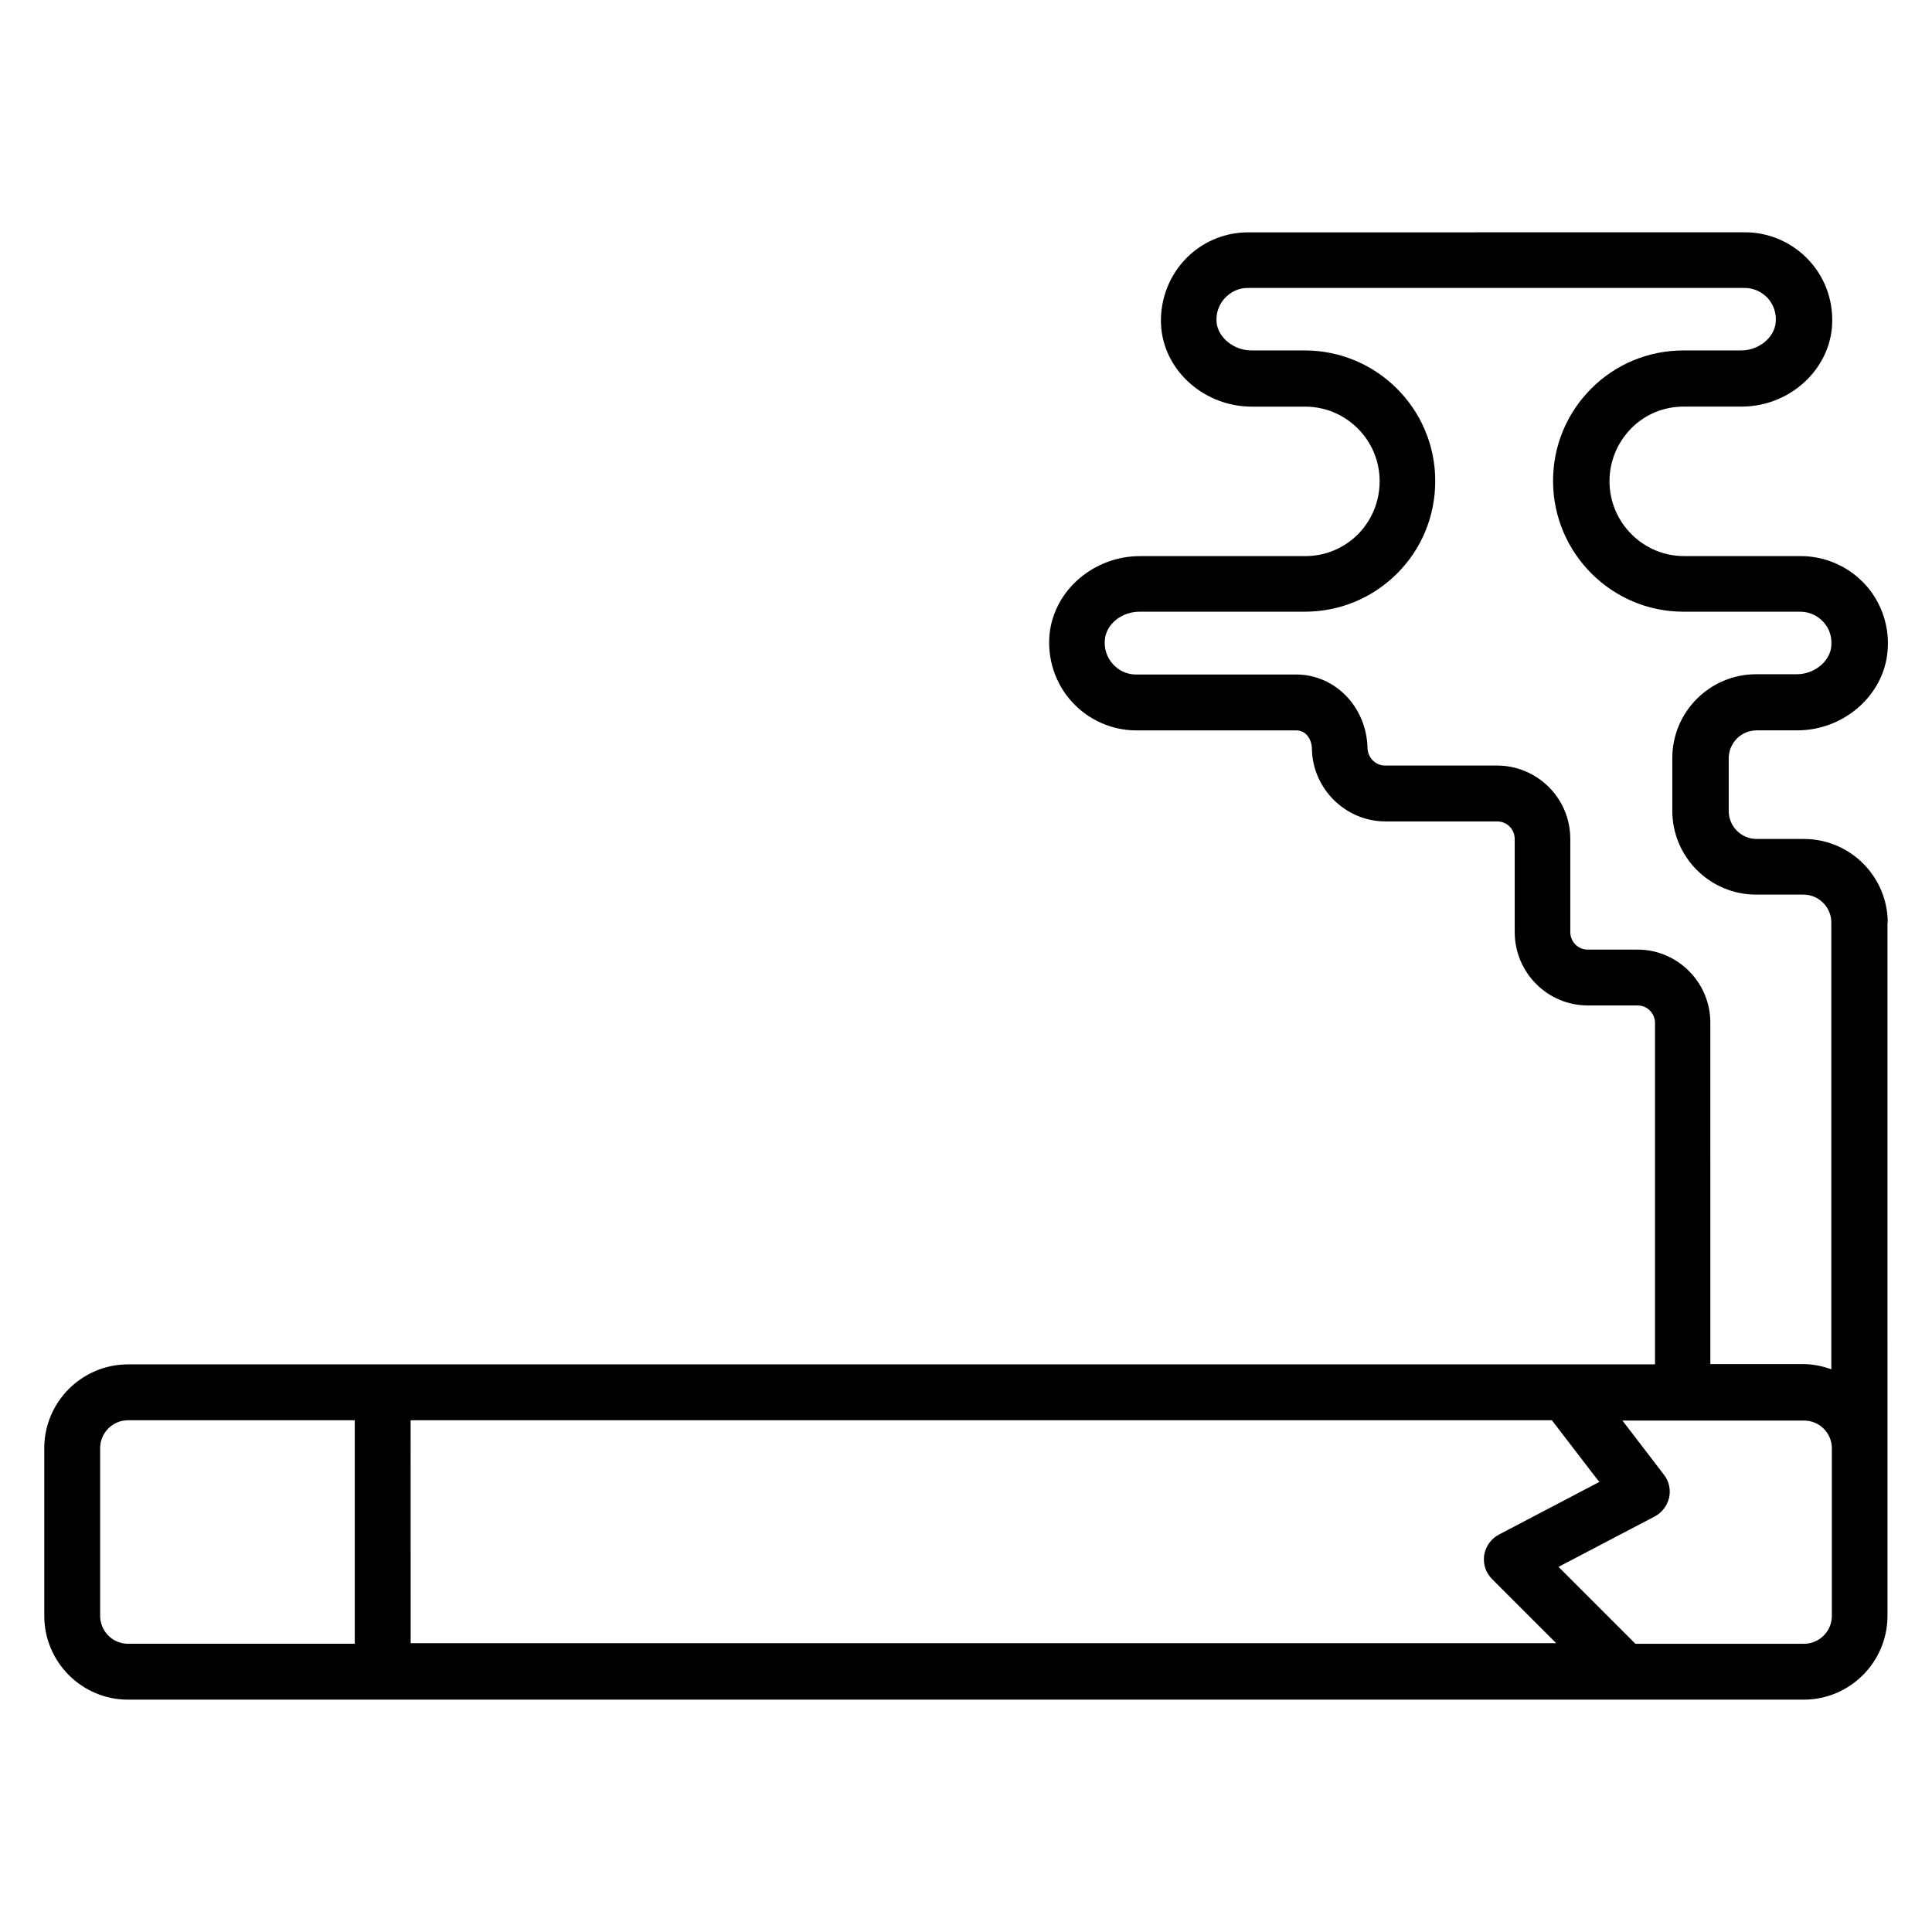
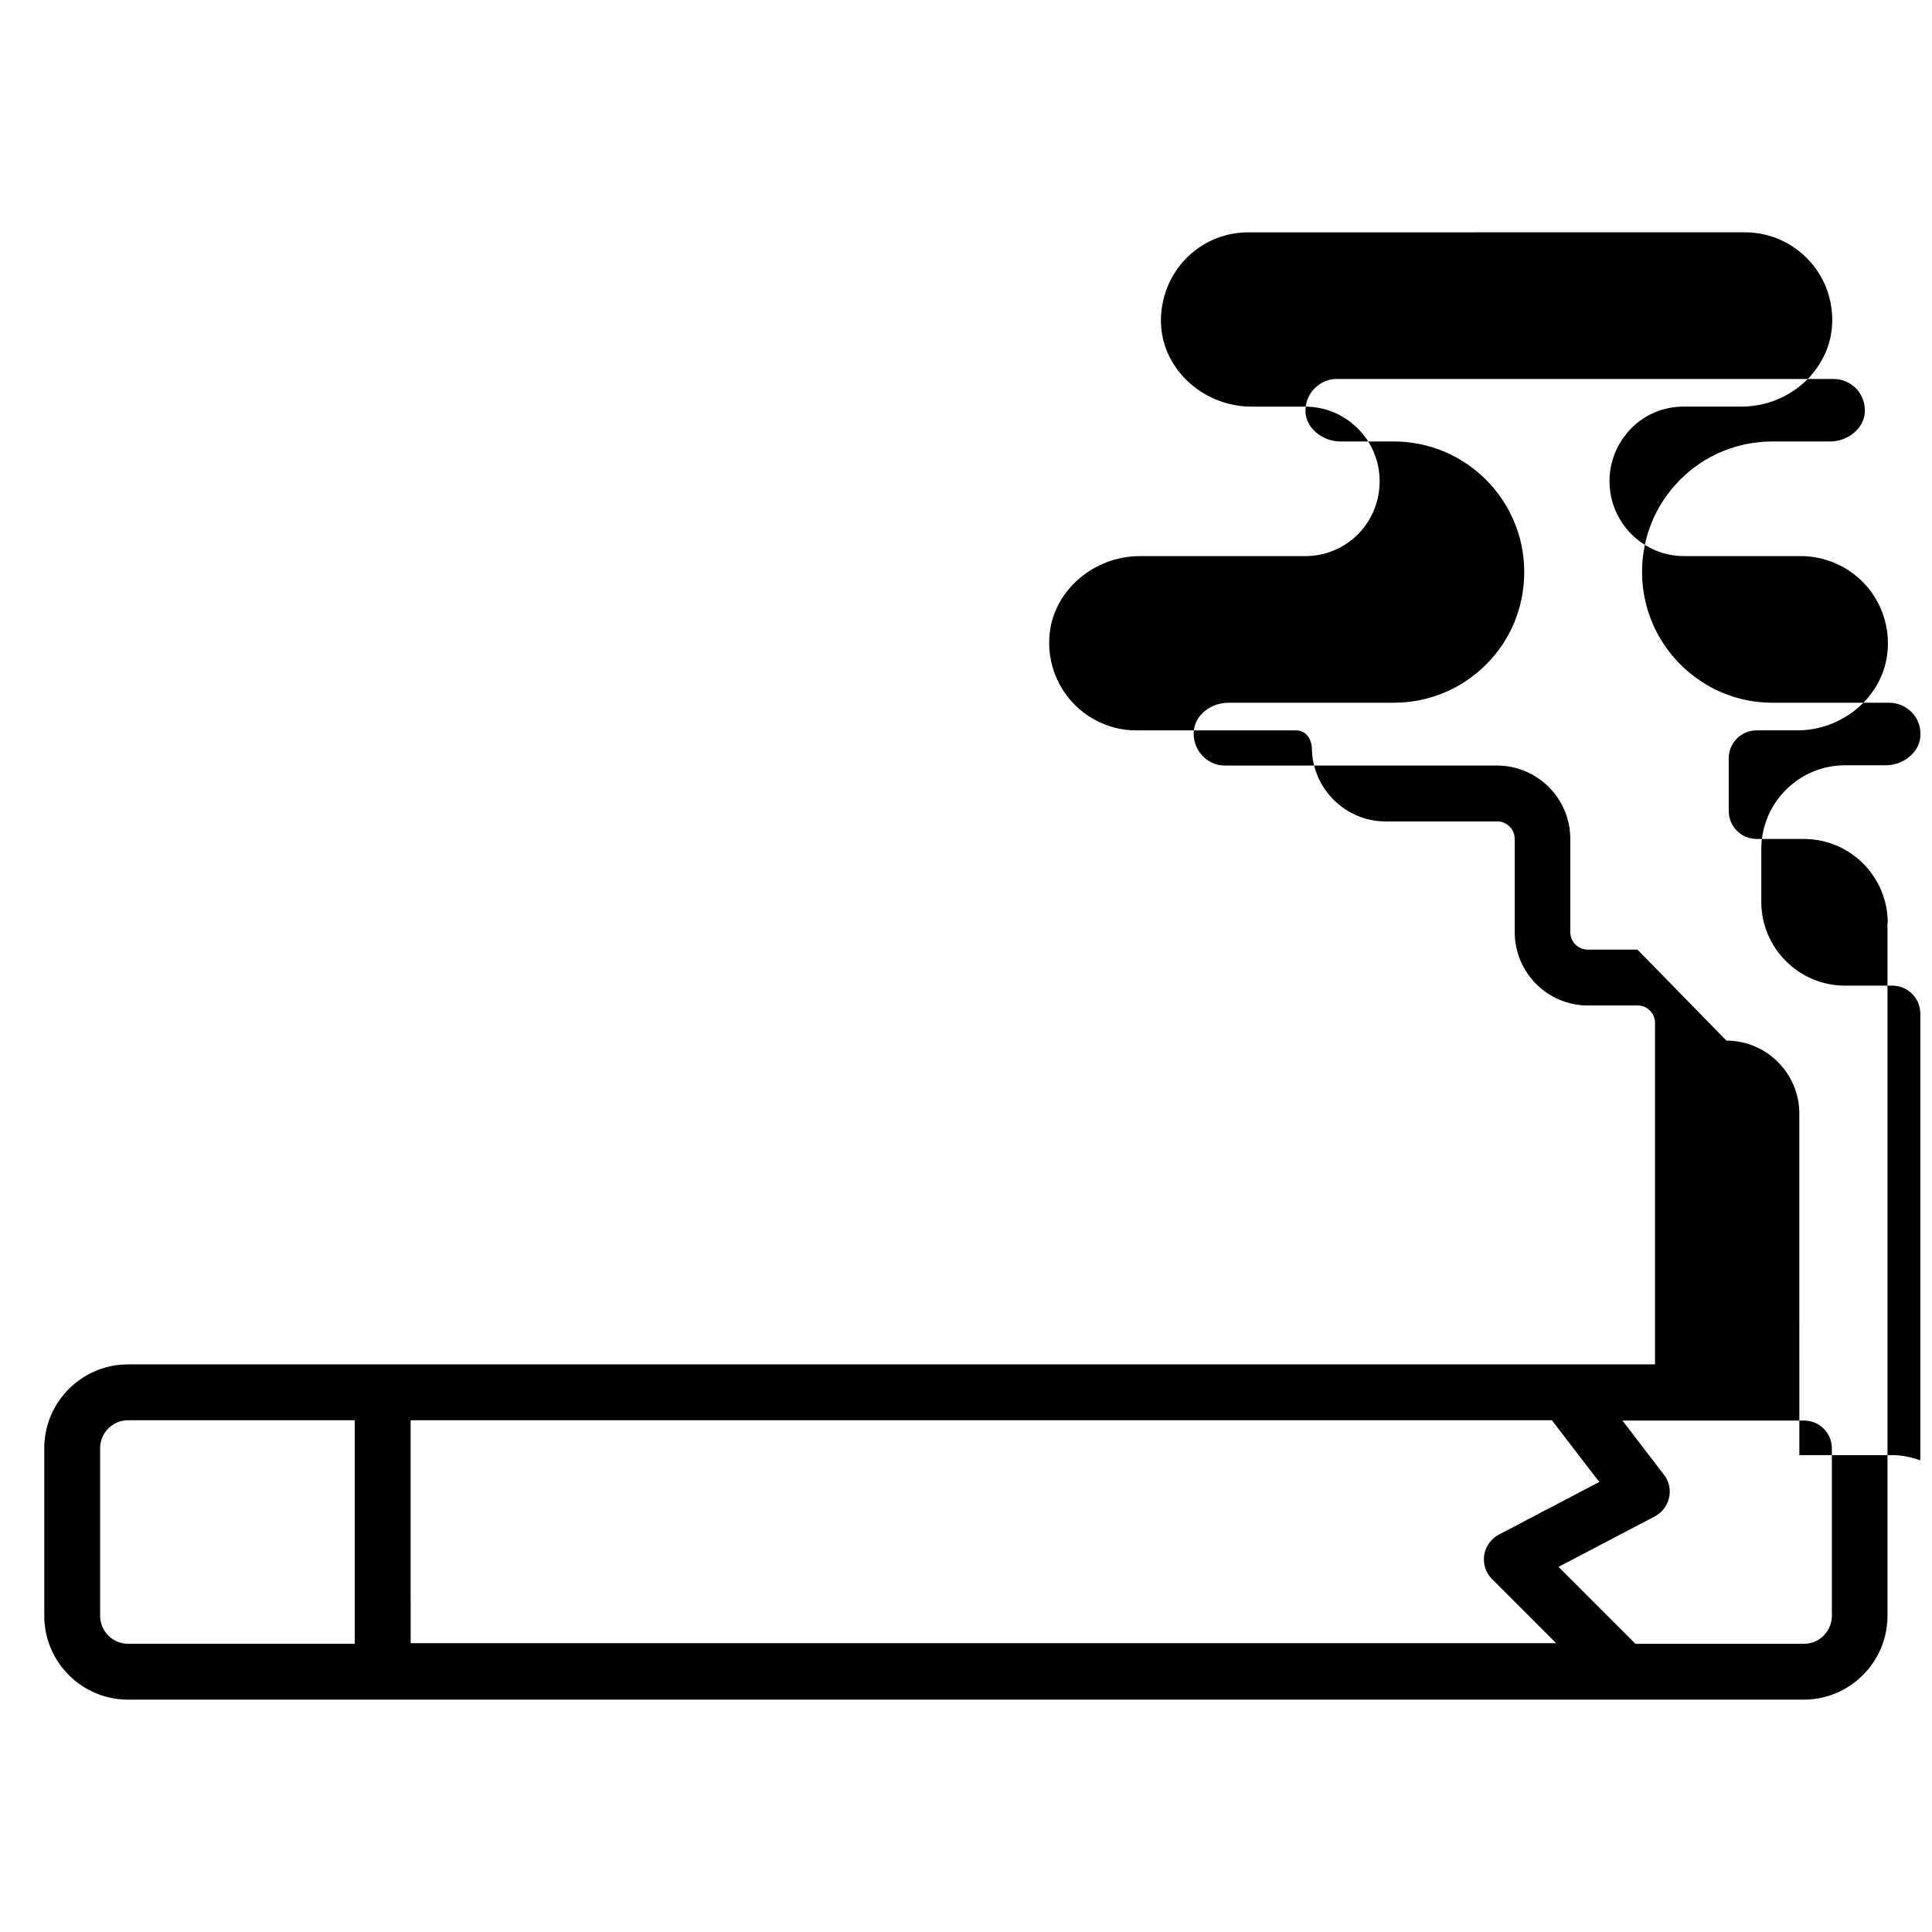
<svg xmlns="http://www.w3.org/2000/svg" fill="#000000" width="800px" height="800px" version="1.1" viewBox="144 144 512 512">
-   <path d="m644.27 388.55c0-12.215-9.922-22.215-22.215-22.215h-12.52c-4.121 0-7.406-3.359-7.406-7.406v-13.969c0-4.047 3.281-7.406 7.406-7.406h10.762c12.215 0 22.746-9.082 23.895-20.688 0.688-6.488-1.449-13.055-5.801-17.863s-10.609-7.633-17.176-7.633h-30.914c-10.914 0-19.77-8.93-19.77-19.848 0-5.266 2.062-10.23 5.801-14.047 3.742-3.742 8.625-5.727 13.969-5.727h15.266c12.215 0 22.746-9.082 23.895-20.762 0.609-6.566-1.527-13.055-5.953-17.863-4.352-4.809-10.609-7.559-17.023-7.559l-131.75 0.012c-6.488 0-12.672 2.75-17.023 7.559-4.352 4.809-6.566 11.375-5.953 17.938 1.145 11.602 11.68 20.688 23.969 20.688h14.121c10.914 0 19.77 8.855 19.77 19.77 0 5.344-2.062 10.305-5.727 14.047-3.742 3.742-8.703 5.801-14.047 5.801h-43.738c-12.289 0-22.824 9.082-23.969 20.762-0.609 6.488 1.527 13.055 5.953 17.863 4.352 4.809 10.609 7.559 17.023 7.559h42.441c2.672 0 4.121 2.519 4.121 5.039 0.23 10.535 9.008 19.082 19.465 19.082h29.617c2.594 0 4.656 2.062 4.656 4.656v24.656c0 10.762 8.703 19.465 19.391 19.465h13.207c2.519 0 4.582 2.062 4.582 4.656v90.457h-337.17-0.078-67.398c-12.215 0-22.215 9.922-22.215 22.215v44.426c0 12.215 9.922 22.215 22.215 22.215h67.48 0.078 376.48c12.215 0 22.215-9.922 22.215-22.215v-44.199-0.152l-0.004-139.31zm-66.336 7.102h-13.207c-2.519 0-4.582-2.062-4.582-4.656v-24.656c0-10.762-8.703-19.465-19.465-19.465h-29.617c-2.519 0-4.582-2.062-4.656-4.582-0.23-10.914-8.551-19.543-18.93-19.543h-42.441c-2.367 0-4.504-0.992-6.106-2.75-1.602-1.754-2.367-4.121-2.137-6.488 0.383-4.121 4.426-7.406 9.238-7.406h43.738c9.238 0 17.938-3.586 24.504-10.152 6.488-6.488 10.078-15.191 10.078-24.504 0-19.082-15.496-34.578-34.578-34.578h-14.121c-4.656 0-8.777-3.359-9.238-7.328-0.23-2.441 0.535-4.734 2.137-6.488 1.602-1.754 3.742-2.75 6.106-2.75h131.68c2.367 0 4.504 0.992 6.106 2.672 1.602 1.754 2.367 4.121 2.137 6.488-0.383 4.047-4.504 7.406-9.16 7.406h-15.266c-9.238 0-17.938 3.586-24.426 10.078-6.566 6.566-10.152 15.266-10.152 24.504 0 19.082 15.496 34.656 34.578 34.656h30.914c2.367 0 4.582 0.992 6.184 2.75 1.602 1.754 2.289 4.047 2.062 6.414-0.383 4.047-4.504 7.406-9.16 7.406h-10.762c-12.215 0-22.215 9.922-22.215 22.215v13.969c0 12.215 9.922 22.215 22.215 22.215h12.52c4.121 0 7.406 3.359 7.406 7.406v118.39c-2.367-0.84-4.809-1.375-7.406-1.375h-24.656l-0.004-90.387c0.078-10.688-8.625-19.465-19.312-19.465zm-325.11 124.73h302.44l11.602 15.113 0.992 1.223-26.641 13.969c-2.062 1.07-3.512 3.129-3.894 5.418-0.23 1.754 0.078 3.512 0.992 4.961 0.305 0.457 0.688 0.992 1.07 1.375l17.023 17.023h-303.58zm-82.289 51.832v-44.426c0-4.047 3.281-7.406 7.406-7.406h60.074v59.234h-60.074c-4.121 0-7.406-3.359-7.406-7.402zm458.93 0c0 4.047-3.281 7.406-7.406 7.406h-44.656l-20.383-20.383 25.496-13.359c1.91-0.992 3.281-2.824 3.816-4.961 0.457-2.137 0-4.352-1.375-6.106l-10.992-14.352h15.953 0.078 0.078 31.984c4.121 0 7.406 3.281 7.406 7.406z" />
+   <path d="m644.27 388.55c0-12.215-9.922-22.215-22.215-22.215h-12.52c-4.121 0-7.406-3.359-7.406-7.406v-13.969c0-4.047 3.281-7.406 7.406-7.406h10.762c12.215 0 22.746-9.082 23.895-20.688 0.688-6.488-1.449-13.055-5.801-17.863s-10.609-7.633-17.176-7.633h-30.914c-10.914 0-19.77-8.93-19.77-19.848 0-5.266 2.062-10.23 5.801-14.047 3.742-3.742 8.625-5.727 13.969-5.727h15.266c12.215 0 22.746-9.082 23.895-20.762 0.609-6.566-1.527-13.055-5.953-17.863-4.352-4.809-10.609-7.559-17.023-7.559l-131.75 0.012c-6.488 0-12.672 2.75-17.023 7.559-4.352 4.809-6.566 11.375-5.953 17.938 1.145 11.602 11.68 20.688 23.969 20.688h14.121c10.914 0 19.77 8.855 19.77 19.77 0 5.344-2.062 10.305-5.727 14.047-3.742 3.742-8.703 5.801-14.047 5.801h-43.738c-12.289 0-22.824 9.082-23.969 20.762-0.609 6.488 1.527 13.055 5.953 17.863 4.352 4.809 10.609 7.559 17.023 7.559h42.441c2.672 0 4.121 2.519 4.121 5.039 0.23 10.535 9.008 19.082 19.465 19.082h29.617c2.594 0 4.656 2.062 4.656 4.656v24.656c0 10.762 8.703 19.465 19.391 19.465h13.207c2.519 0 4.582 2.062 4.582 4.656v90.457h-337.17-0.078-67.398c-12.215 0-22.215 9.922-22.215 22.215v44.426c0 12.215 9.922 22.215 22.215 22.215h67.48 0.078 376.48c12.215 0 22.215-9.922 22.215-22.215v-44.199-0.152l-0.004-139.31zm-66.336 7.102h-13.207c-2.519 0-4.582-2.062-4.582-4.656v-24.656c0-10.762-8.703-19.465-19.465-19.465h-29.617h-42.441c-2.367 0-4.504-0.992-6.106-2.75-1.602-1.754-2.367-4.121-2.137-6.488 0.383-4.121 4.426-7.406 9.238-7.406h43.738c9.238 0 17.938-3.586 24.504-10.152 6.488-6.488 10.078-15.191 10.078-24.504 0-19.082-15.496-34.578-34.578-34.578h-14.121c-4.656 0-8.777-3.359-9.238-7.328-0.23-2.441 0.535-4.734 2.137-6.488 1.602-1.754 3.742-2.75 6.106-2.75h131.68c2.367 0 4.504 0.992 6.106 2.672 1.602 1.754 2.367 4.121 2.137 6.488-0.383 4.047-4.504 7.406-9.16 7.406h-15.266c-9.238 0-17.938 3.586-24.426 10.078-6.566 6.566-10.152 15.266-10.152 24.504 0 19.082 15.496 34.656 34.578 34.656h30.914c2.367 0 4.582 0.992 6.184 2.75 1.602 1.754 2.289 4.047 2.062 6.414-0.383 4.047-4.504 7.406-9.16 7.406h-10.762c-12.215 0-22.215 9.922-22.215 22.215v13.969c0 12.215 9.922 22.215 22.215 22.215h12.52c4.121 0 7.406 3.359 7.406 7.406v118.39c-2.367-0.84-4.809-1.375-7.406-1.375h-24.656l-0.004-90.387c0.078-10.688-8.625-19.465-19.312-19.465zm-325.11 124.73h302.44l11.602 15.113 0.992 1.223-26.641 13.969c-2.062 1.07-3.512 3.129-3.894 5.418-0.23 1.754 0.078 3.512 0.992 4.961 0.305 0.457 0.688 0.992 1.07 1.375l17.023 17.023h-303.58zm-82.289 51.832v-44.426c0-4.047 3.281-7.406 7.406-7.406h60.074v59.234h-60.074c-4.121 0-7.406-3.359-7.406-7.402zm458.93 0c0 4.047-3.281 7.406-7.406 7.406h-44.656l-20.383-20.383 25.496-13.359c1.91-0.992 3.281-2.824 3.816-4.961 0.457-2.137 0-4.352-1.375-6.106l-10.992-14.352h15.953 0.078 0.078 31.984c4.121 0 7.406 3.281 7.406 7.406z" />
</svg>